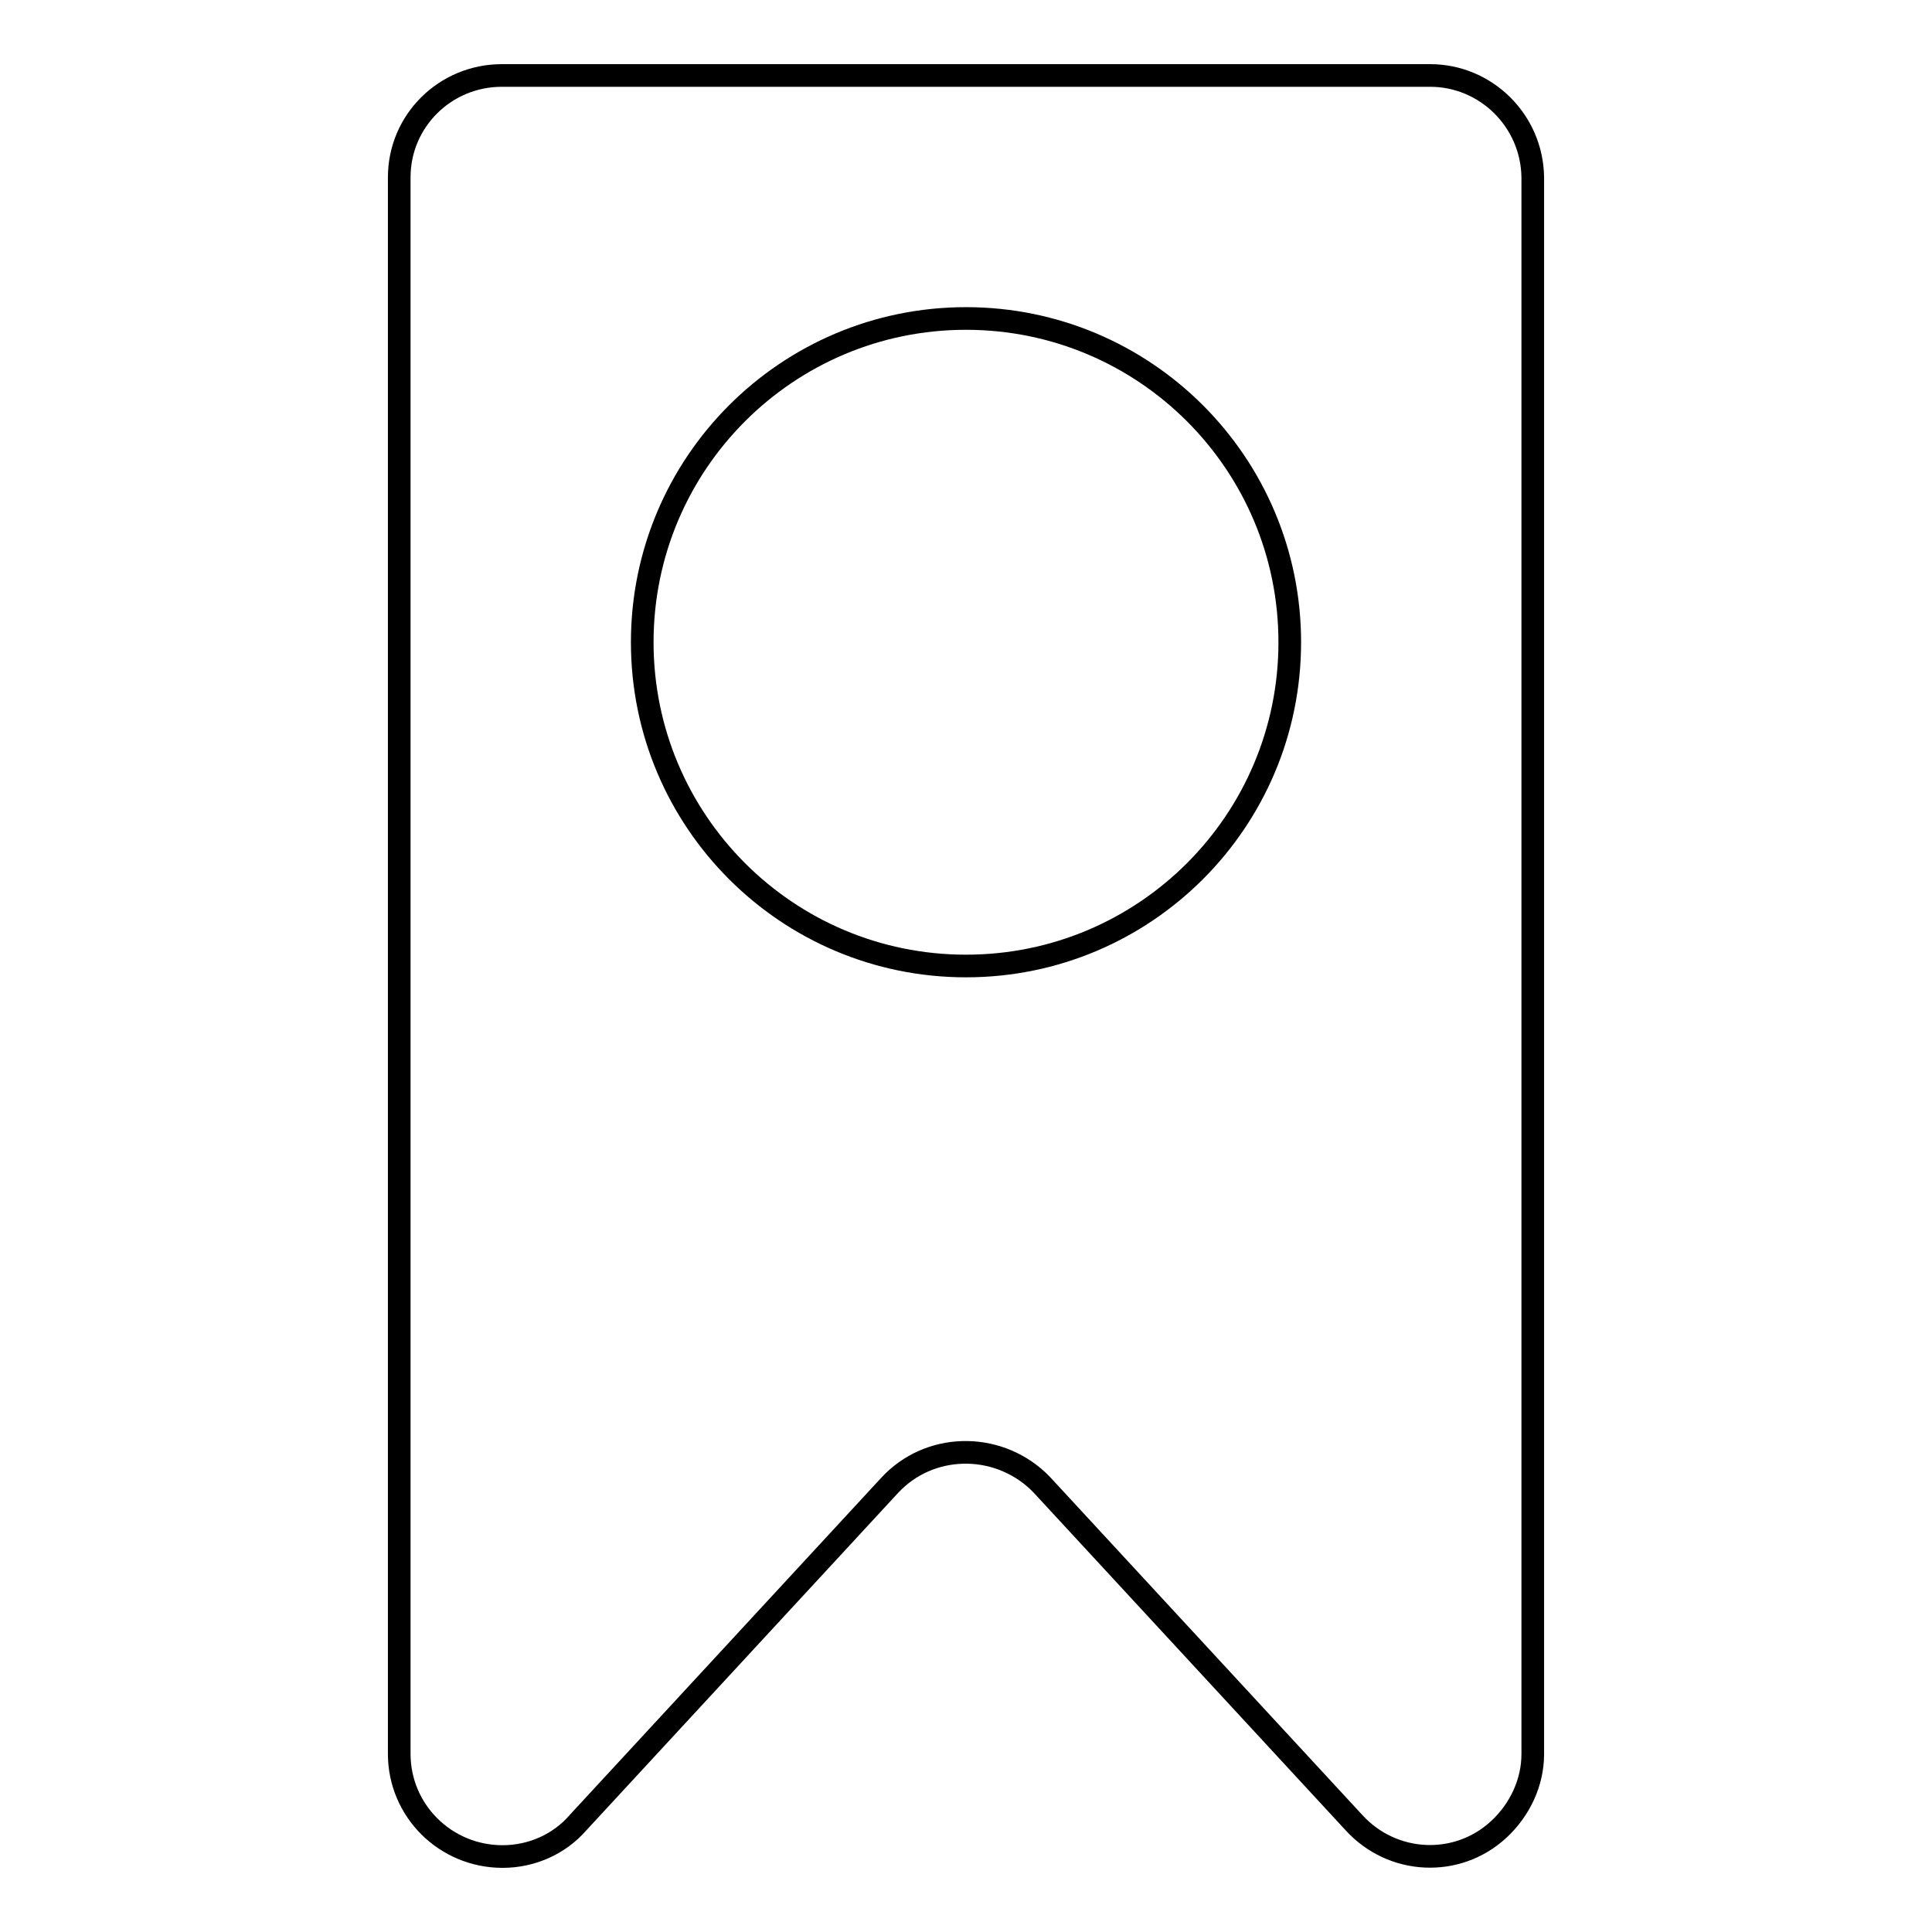
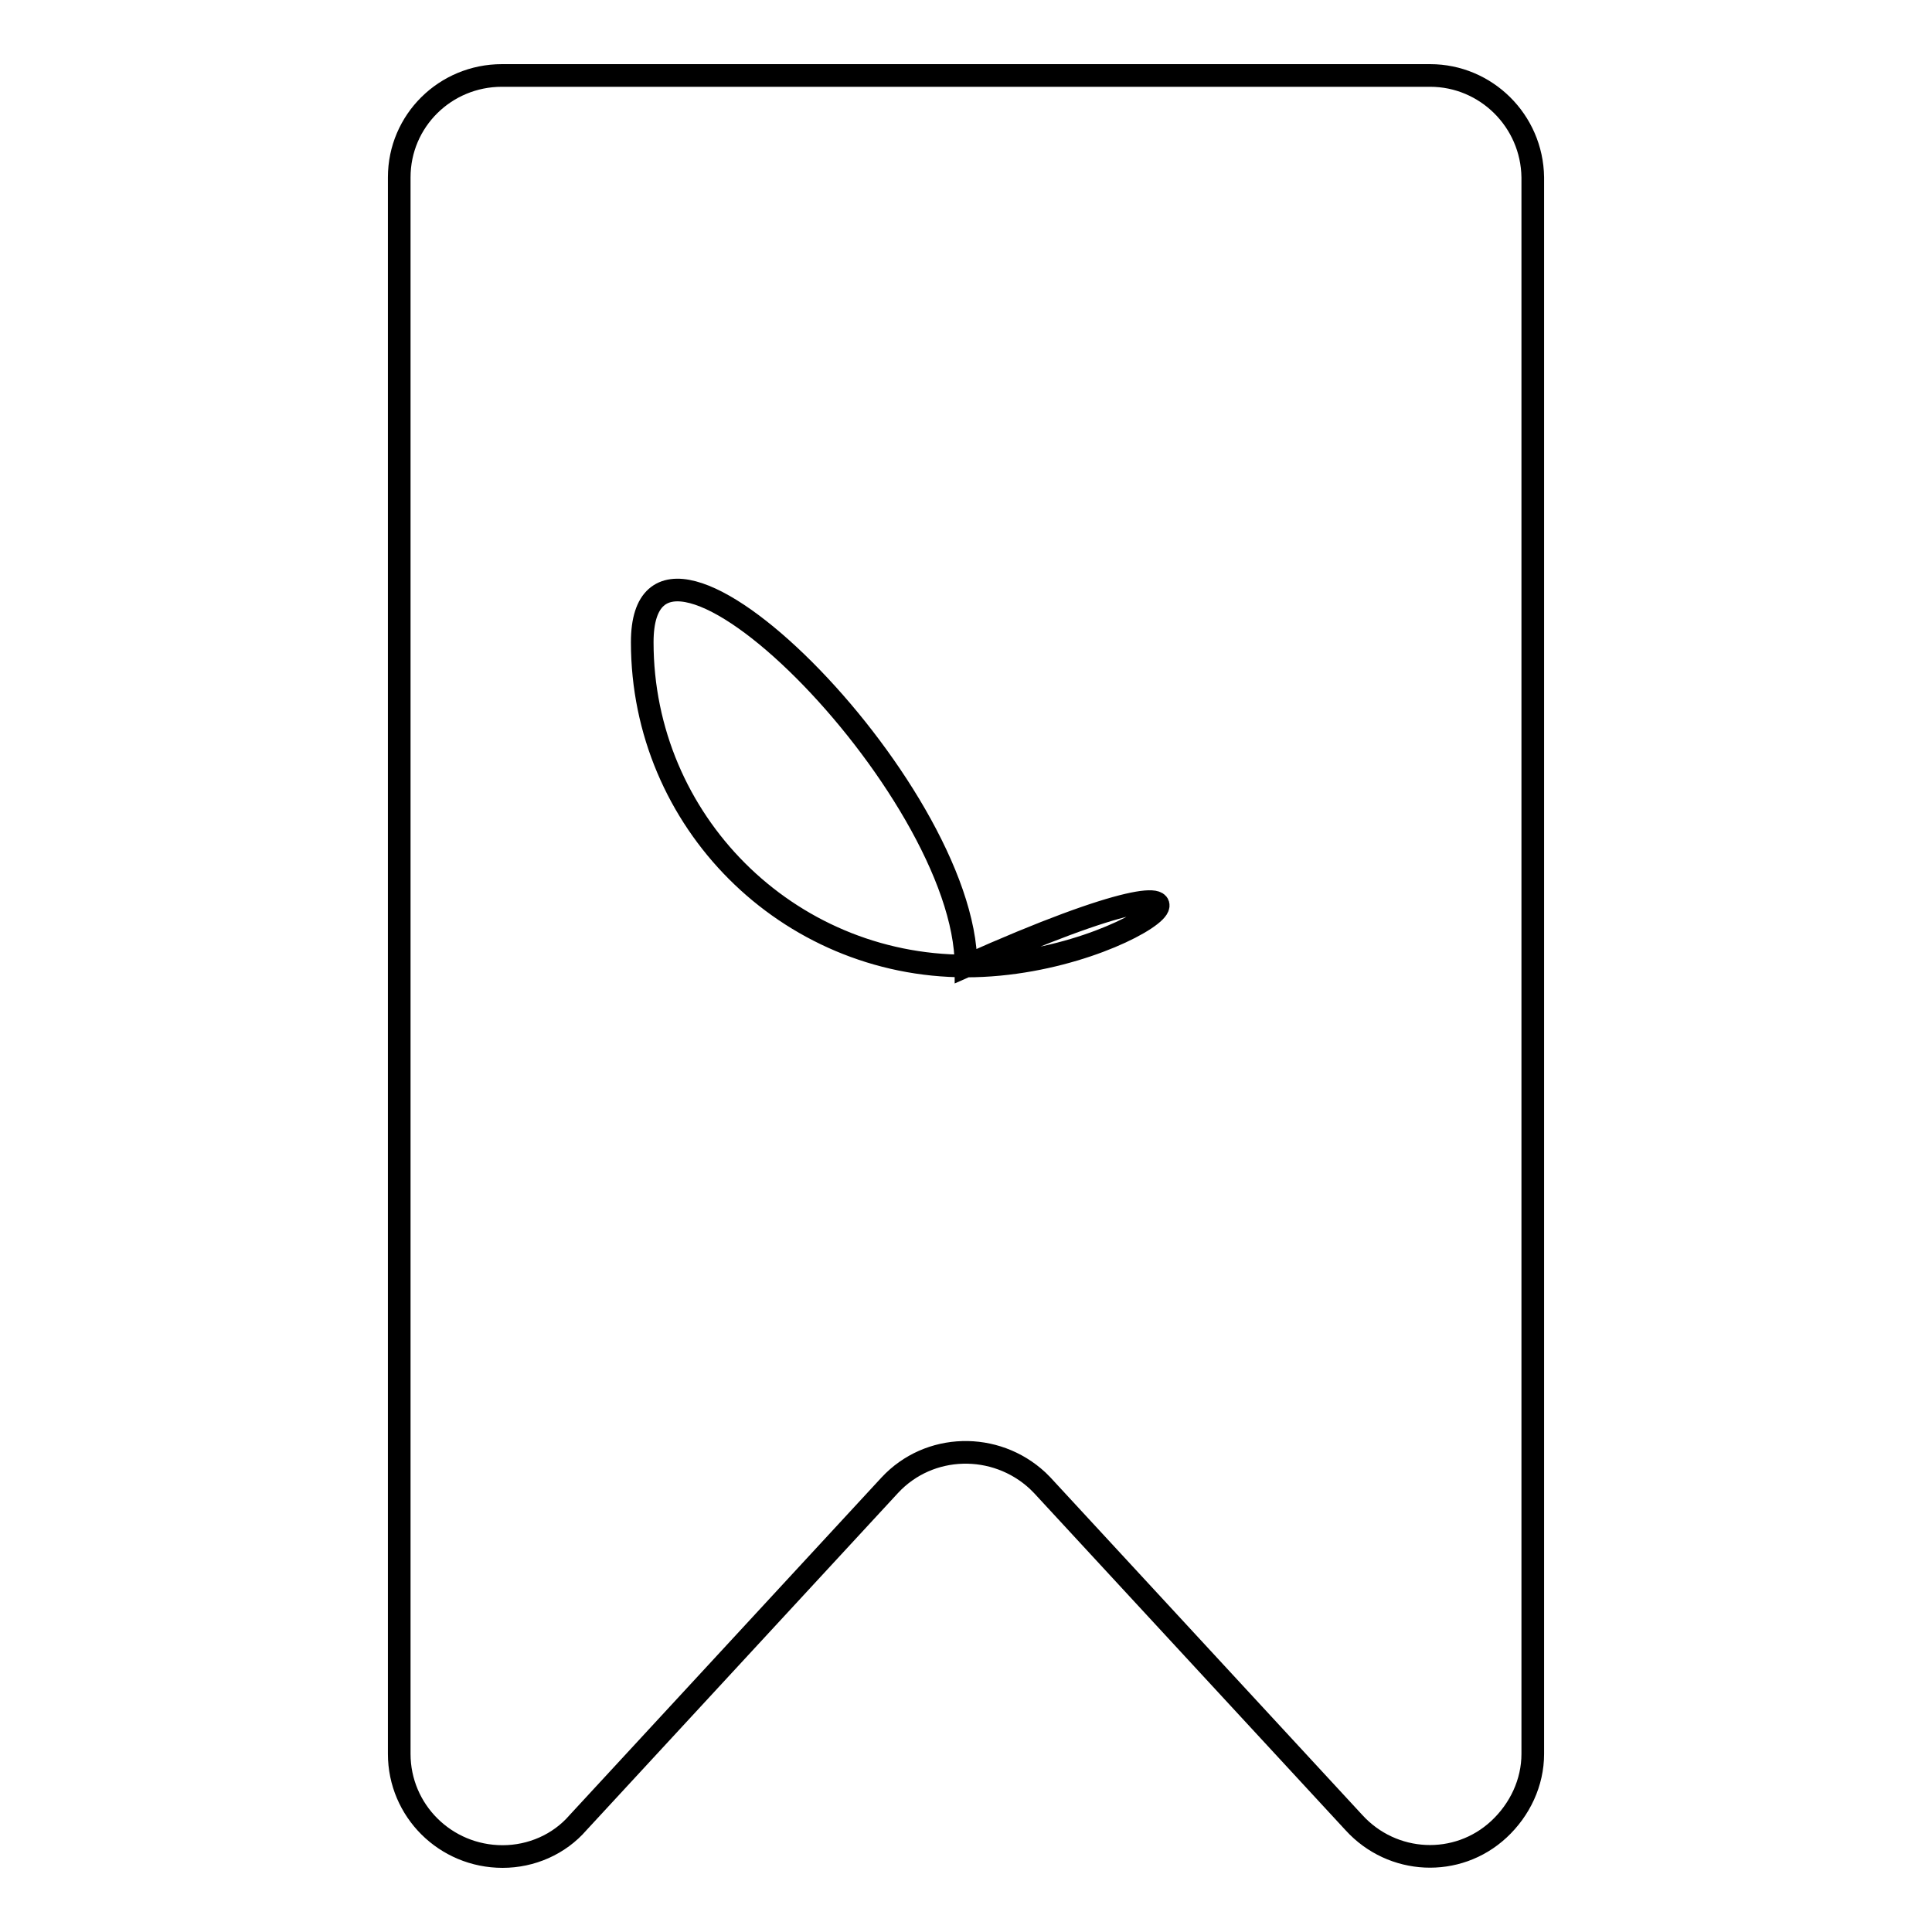
<svg xmlns="http://www.w3.org/2000/svg" version="1.1" x="0px" y="0px" viewBox="0 0 256 256" enable-background="new 0 0 256 256" xml:space="preserve">
  <g>
-     <path stroke-width="3" fill-opacity="0" stroke="#000000" d="M189.5,10H66.5c-7.5,0-13.6,6-13.6,13.5v208.9c0,7.5,6.1,13.6,13.7,13.6c3.8,0,7.5-1.6,10-4.5l41.3-44.7 c5.2-5.6,14-5.8,19.6-0.6c0.2,0.2,0.4,0.4,0.6,0.6l41.3,44.7c5.1,5.6,13.7,6,19.2,0.9c2.8-2.6,4.5-6.2,4.5-10V23.5 C203,16,196.9,10,189.5,10z M128,128c-23.7,0-42.9-19.2-42.9-42.9c0-23.7,19.2-42.9,42.9-42.9s42.9,19.2,42.9,42.9 C170.9,108.8,151.7,128,128,128L128,128z" />
+     <path stroke-width="3" fill-opacity="0" stroke="#000000" d="M189.5,10H66.5c-7.5,0-13.6,6-13.6,13.5v208.9c0,7.5,6.1,13.6,13.7,13.6c3.8,0,7.5-1.6,10-4.5l41.3-44.7 c5.2-5.6,14-5.8,19.6-0.6c0.2,0.2,0.4,0.4,0.6,0.6l41.3,44.7c5.1,5.6,13.7,6,19.2,0.9c2.8-2.6,4.5-6.2,4.5-10V23.5 C203,16,196.9,10,189.5,10z M128,128c-23.7,0-42.9-19.2-42.9-42.9s42.9,19.2,42.9,42.9 C170.9,108.8,151.7,128,128,128L128,128z" />
  </g>
</svg>